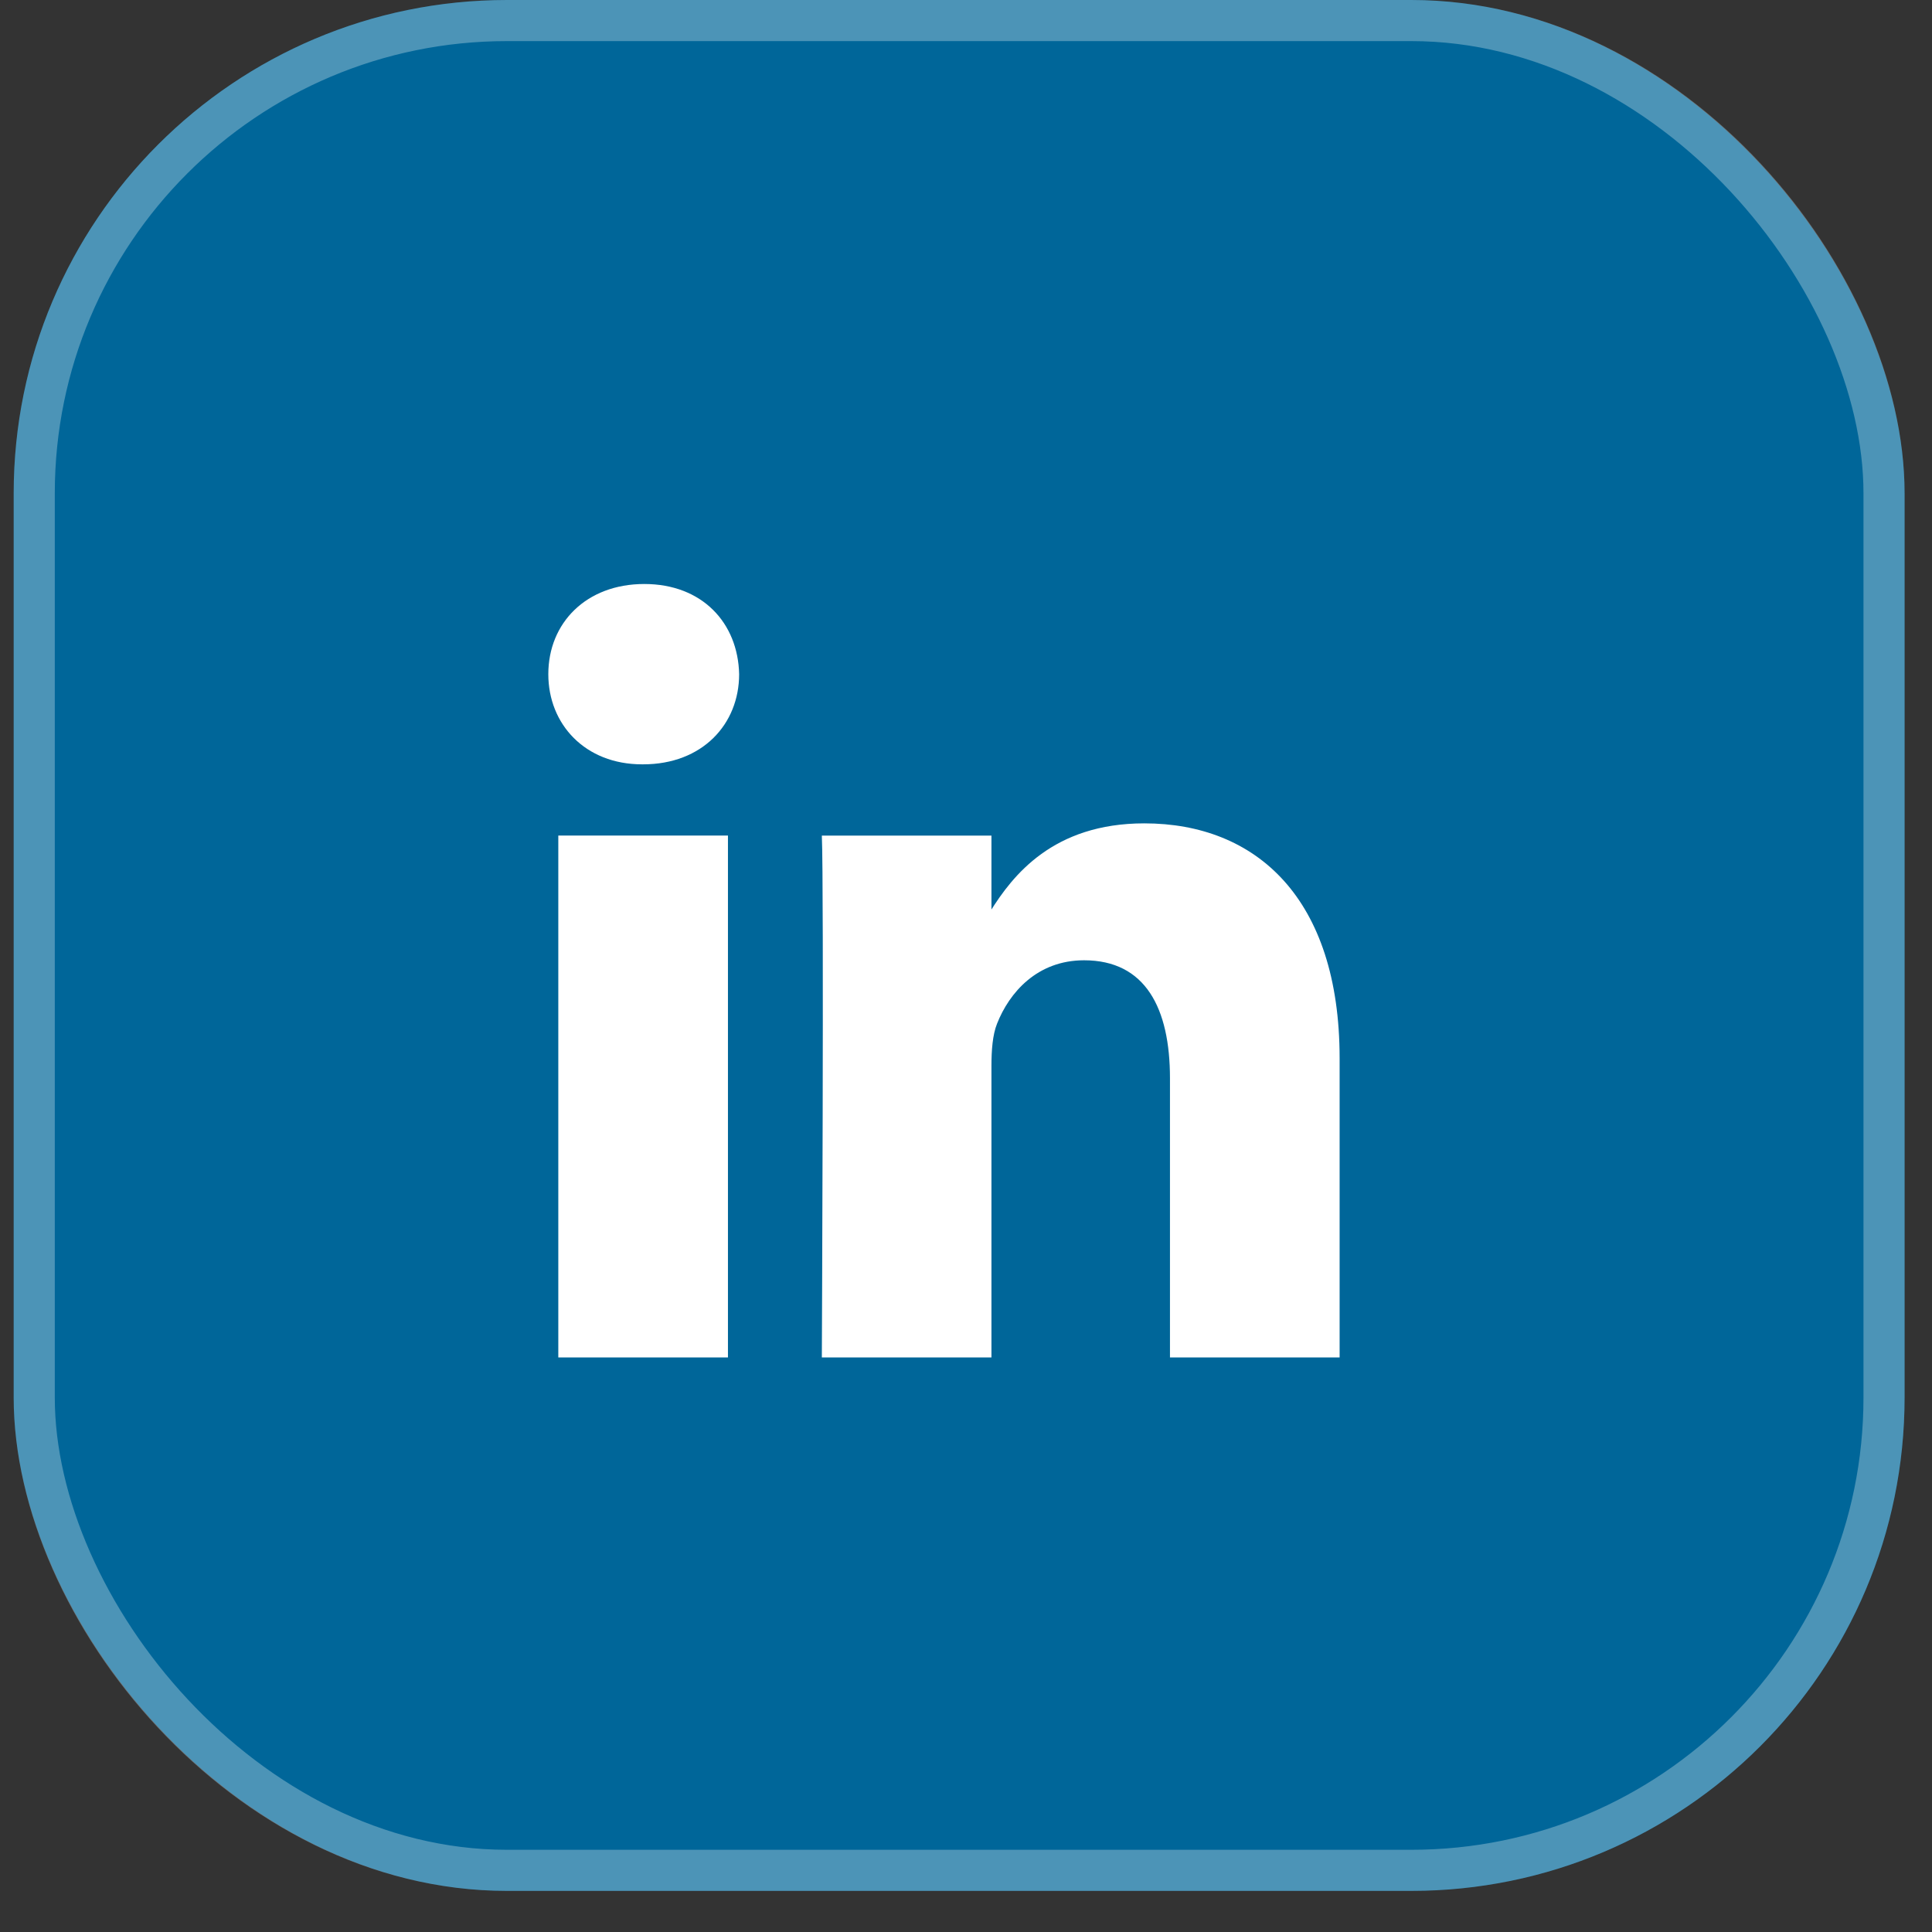
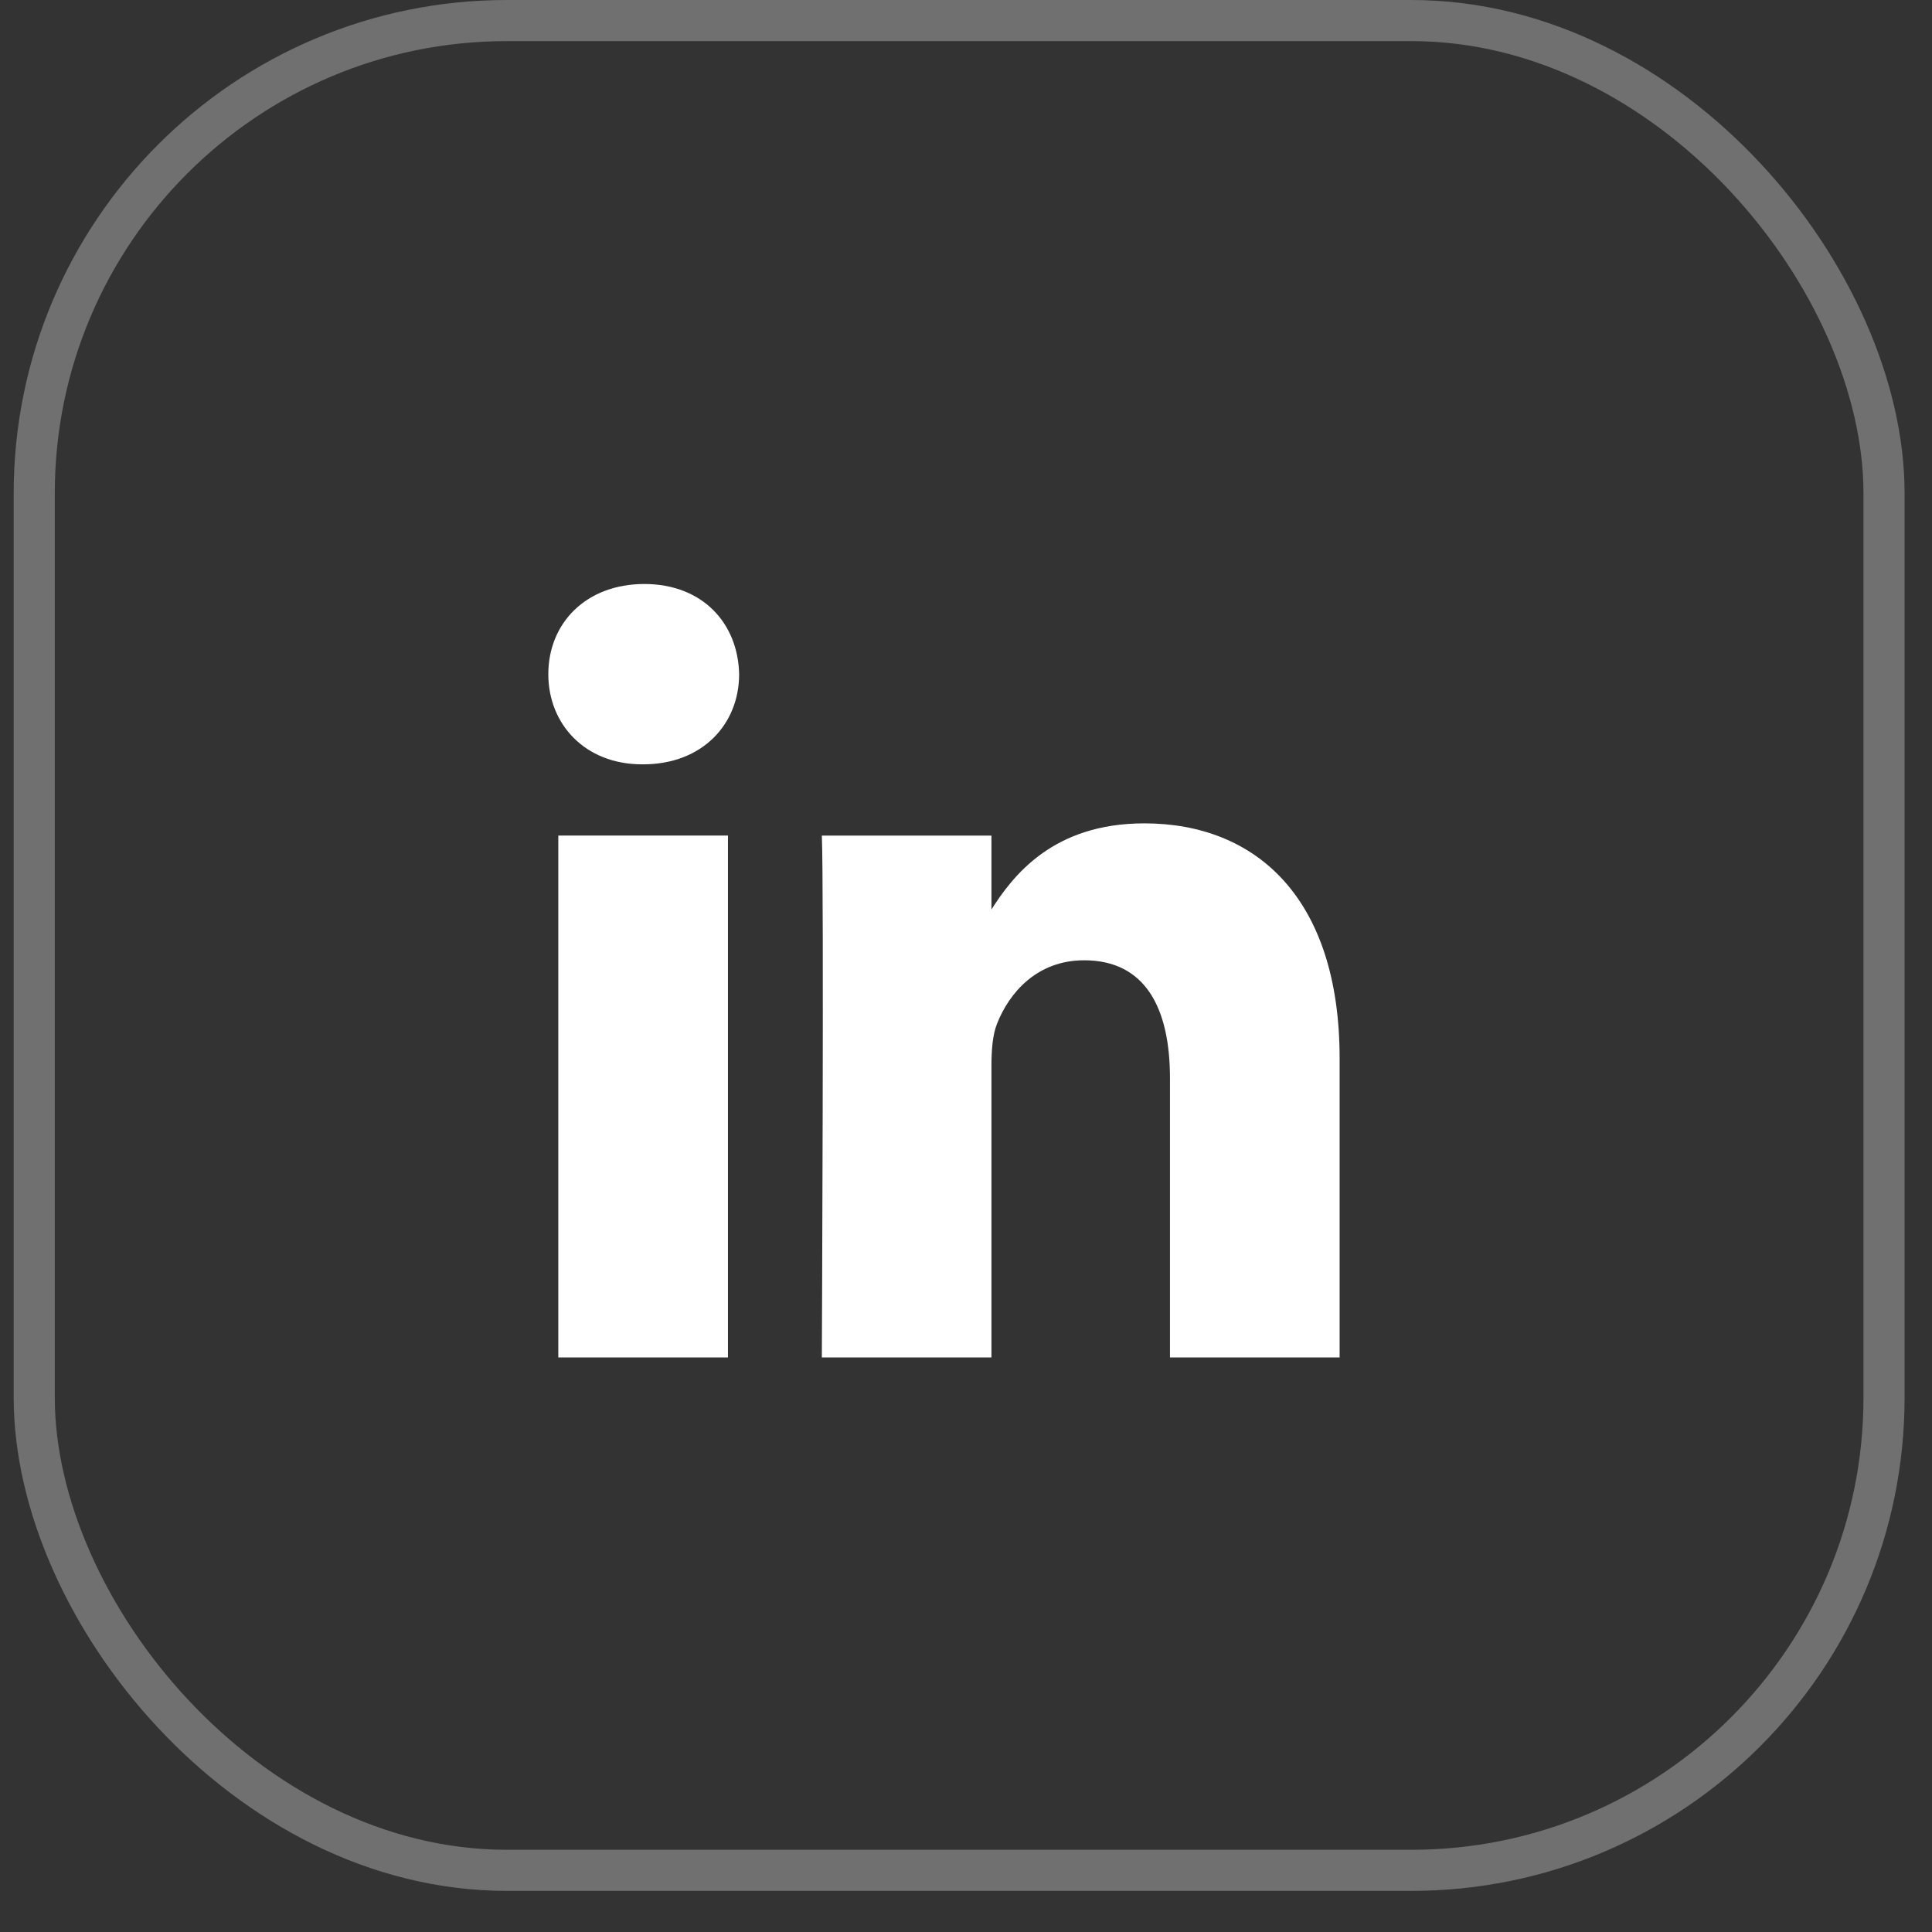
<svg xmlns="http://www.w3.org/2000/svg" width="47" height="47" viewBox="0 0 47 47" fill="none">
  <rect x="0" y="0" width="47" height="47" fill="#333333" stroke="none" />
-   <rect x="0.333" width="46" height="46" rx="12" fill="#006699" />
  <rect x="0.833" y="0.5" width="45" height="45" rx="11.5" stroke="white" stroke-opacity="0.3" />
  <path d="M17.709 33.023V20.327H13.582V33.023H17.709H17.709ZM15.646 18.594C17.085 18.594 17.981 17.619 17.981 16.401C17.954 15.155 17.085 14.207 15.674 14.207C14.261 14.207 13.339 15.155 13.339 16.401C13.339 17.619 14.234 18.594 15.619 18.594H15.646L15.646 18.594ZM19.993 33.023H24.119V25.934C24.119 25.555 24.146 25.175 24.255 24.904C24.553 24.146 25.232 23.361 26.372 23.361C27.865 23.361 28.462 24.525 28.462 26.232V33.023H32.589V25.744C32.589 21.844 30.553 20.03 27.838 20.03C25.612 20.03 24.635 21.302 24.092 22.168H24.119V20.328H19.993C20.047 21.519 19.993 33.024 19.993 33.024L19.993 33.023Z" fill="white" />
</svg>